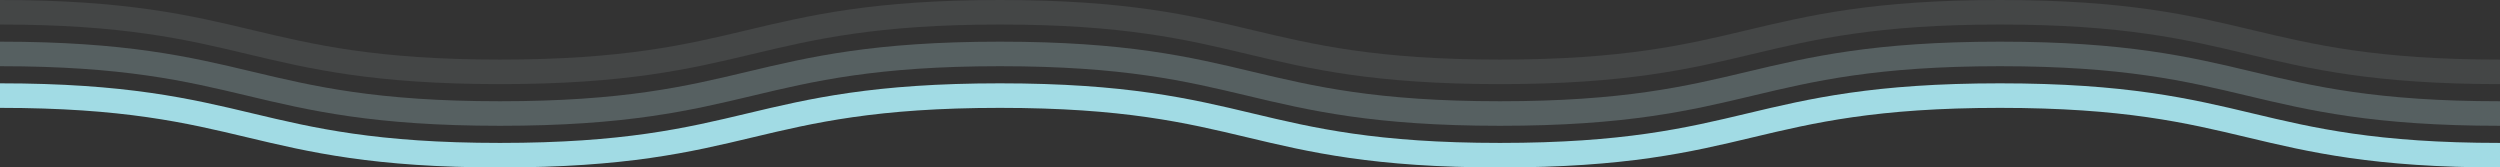
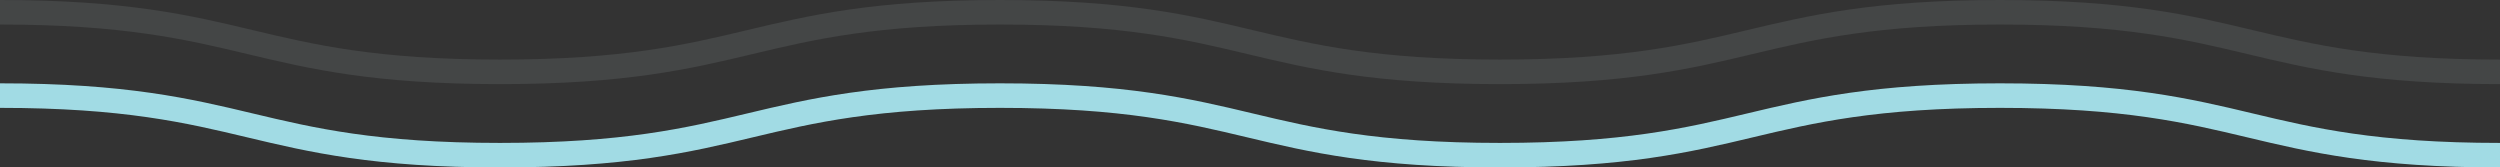
<svg xmlns="http://www.w3.org/2000/svg" width="1200" height="80.38" viewBox="0 0 1200 80.38">
  <rect x="0" y="0" width="1200" height="80.38" fill="#333333" stroke="none" />
  <defs>
    <clipPath id="clip-path">
      <rect id="長方形_43" data-name="長方形 43" width="1200" height="40.379" fill="none" />
    </clipPath>
    <clipPath id="clip-path-3">
      <rect id="長方形_43-3" data-name="長方形 43" width="1200" height="40.379" fill="#c9e1ef" />
    </clipPath>
  </defs>
  <g id="グループ_46" data-name="グループ 46" transform="translate(0 -865)">
    <g id="グループ_45" data-name="グループ 45" transform="translate(0 865)" opacity="0.1">
      <g id="グループ_39" data-name="グループ 39" clip-path="url(#clip-path)">
        <path id="パス_22" data-name="パス 22" d="M1200,40.379c-60.693,0-91.538-7.352-121.366-14.461C1049.466,18.966,1019.306,11.777,960,11.777s-89.468,7.188-118.636,14.141c-29.83,7.109-60.674,14.461-121.367,14.461s-91.537-7.352-121.366-14.461C569.46,18.966,539.3,11.777,479.992,11.777s-89.467,7.188-118.633,14.141c-29.829,7.109-60.673,14.461-121.365,14.461S148.46,33.028,118.632,25.919C89.466,18.966,59.307,11.777,0,11.777V0C60.69,0,91.534,7.352,121.362,14.461,150.529,21.414,180.688,28.6,239.994,28.6s89.467-7.188,118.634-14.141C388.457,7.352,419.3,0,479.992,0s91.537,7.352,121.366,14.461C630.526,21.414,660.685,28.6,719.994,28.6s89.469-7.188,118.637-14.141C868.46,7.352,899.3,0,960,0s91.538,7.352,121.367,14.461C1110.531,21.414,1140.691,28.6,1200,28.6Z" fill="#DEF1F4" />
      </g>
    </g>
    <g id="グループ_41" data-name="グループ 41" transform="translate(0 885)" opacity="0.25">
      <g id="グループ_39-2" data-name="グループ 39" clip-path="url(#clip-path)">
-         <path id="パス_22-2" data-name="パス 22" d="M1200,40.379c-60.693,0-91.538-7.352-121.366-14.461C1049.466,18.966,1019.306,11.777,960,11.777s-89.468,7.188-118.636,14.141c-29.83,7.109-60.674,14.461-121.367,14.461s-91.537-7.352-121.366-14.461C569.46,18.966,539.3,11.777,479.992,11.777s-89.467,7.188-118.633,14.141c-29.829,7.109-60.673,14.461-121.365,14.461S148.46,33.028,118.632,25.919C89.466,18.966,59.307,11.777,0,11.777V0C60.69,0,91.534,7.352,121.362,14.461,150.529,21.414,180.688,28.6,239.994,28.6s89.467-7.188,118.634-14.141C388.457,7.352,419.3,0,479.992,0s91.537,7.352,121.366,14.461C630.526,21.414,660.685,28.6,719.994,28.6s89.469-7.188,118.637-14.141C868.46,7.352,899.3,0,960,0s91.538,7.352,121.367,14.461C1110.531,21.414,1140.691,28.6,1200,28.6Z" fill="#C0E6EC" />
-       </g>
+         </g>
    </g>
    <g id="グループ_42" data-name="グループ 42" transform="translate(0 905)">
      <g id="グループ_39-3" data-name="グループ 39" clip-path="url(#clip-path-3)">
        <path id="パス_22-3" data-name="パス 22" d="M1200,40.379c-60.693,0-91.538-7.352-121.366-14.461C1049.466,18.966,1019.306,11.777,960,11.777s-89.468,7.188-118.636,14.141c-29.83,7.109-60.674,14.461-121.367,14.461s-91.537-7.352-121.366-14.461C569.46,18.966,539.3,11.777,479.992,11.777s-89.467,7.188-118.633,14.141c-29.829,7.109-60.673,14.461-121.365,14.461S148.46,33.028,118.632,25.919C89.466,18.966,59.307,11.777,0,11.777V0C60.69,0,91.534,7.352,121.362,14.461,150.529,21.414,180.688,28.6,239.994,28.6s89.467-7.188,118.634-14.141C388.457,7.352,419.3,0,479.992,0s91.537,7.352,121.366,14.461C630.526,21.414,660.685,28.6,719.994,28.6s89.469-7.188,118.637-14.141C868.46,7.352,899.3,0,960,0s91.538,7.352,121.367,14.461C1110.531,21.414,1140.691,28.6,1200,28.6Z" fill="#A1DBE4" />
      </g>
    </g>
  </g>
</svg>